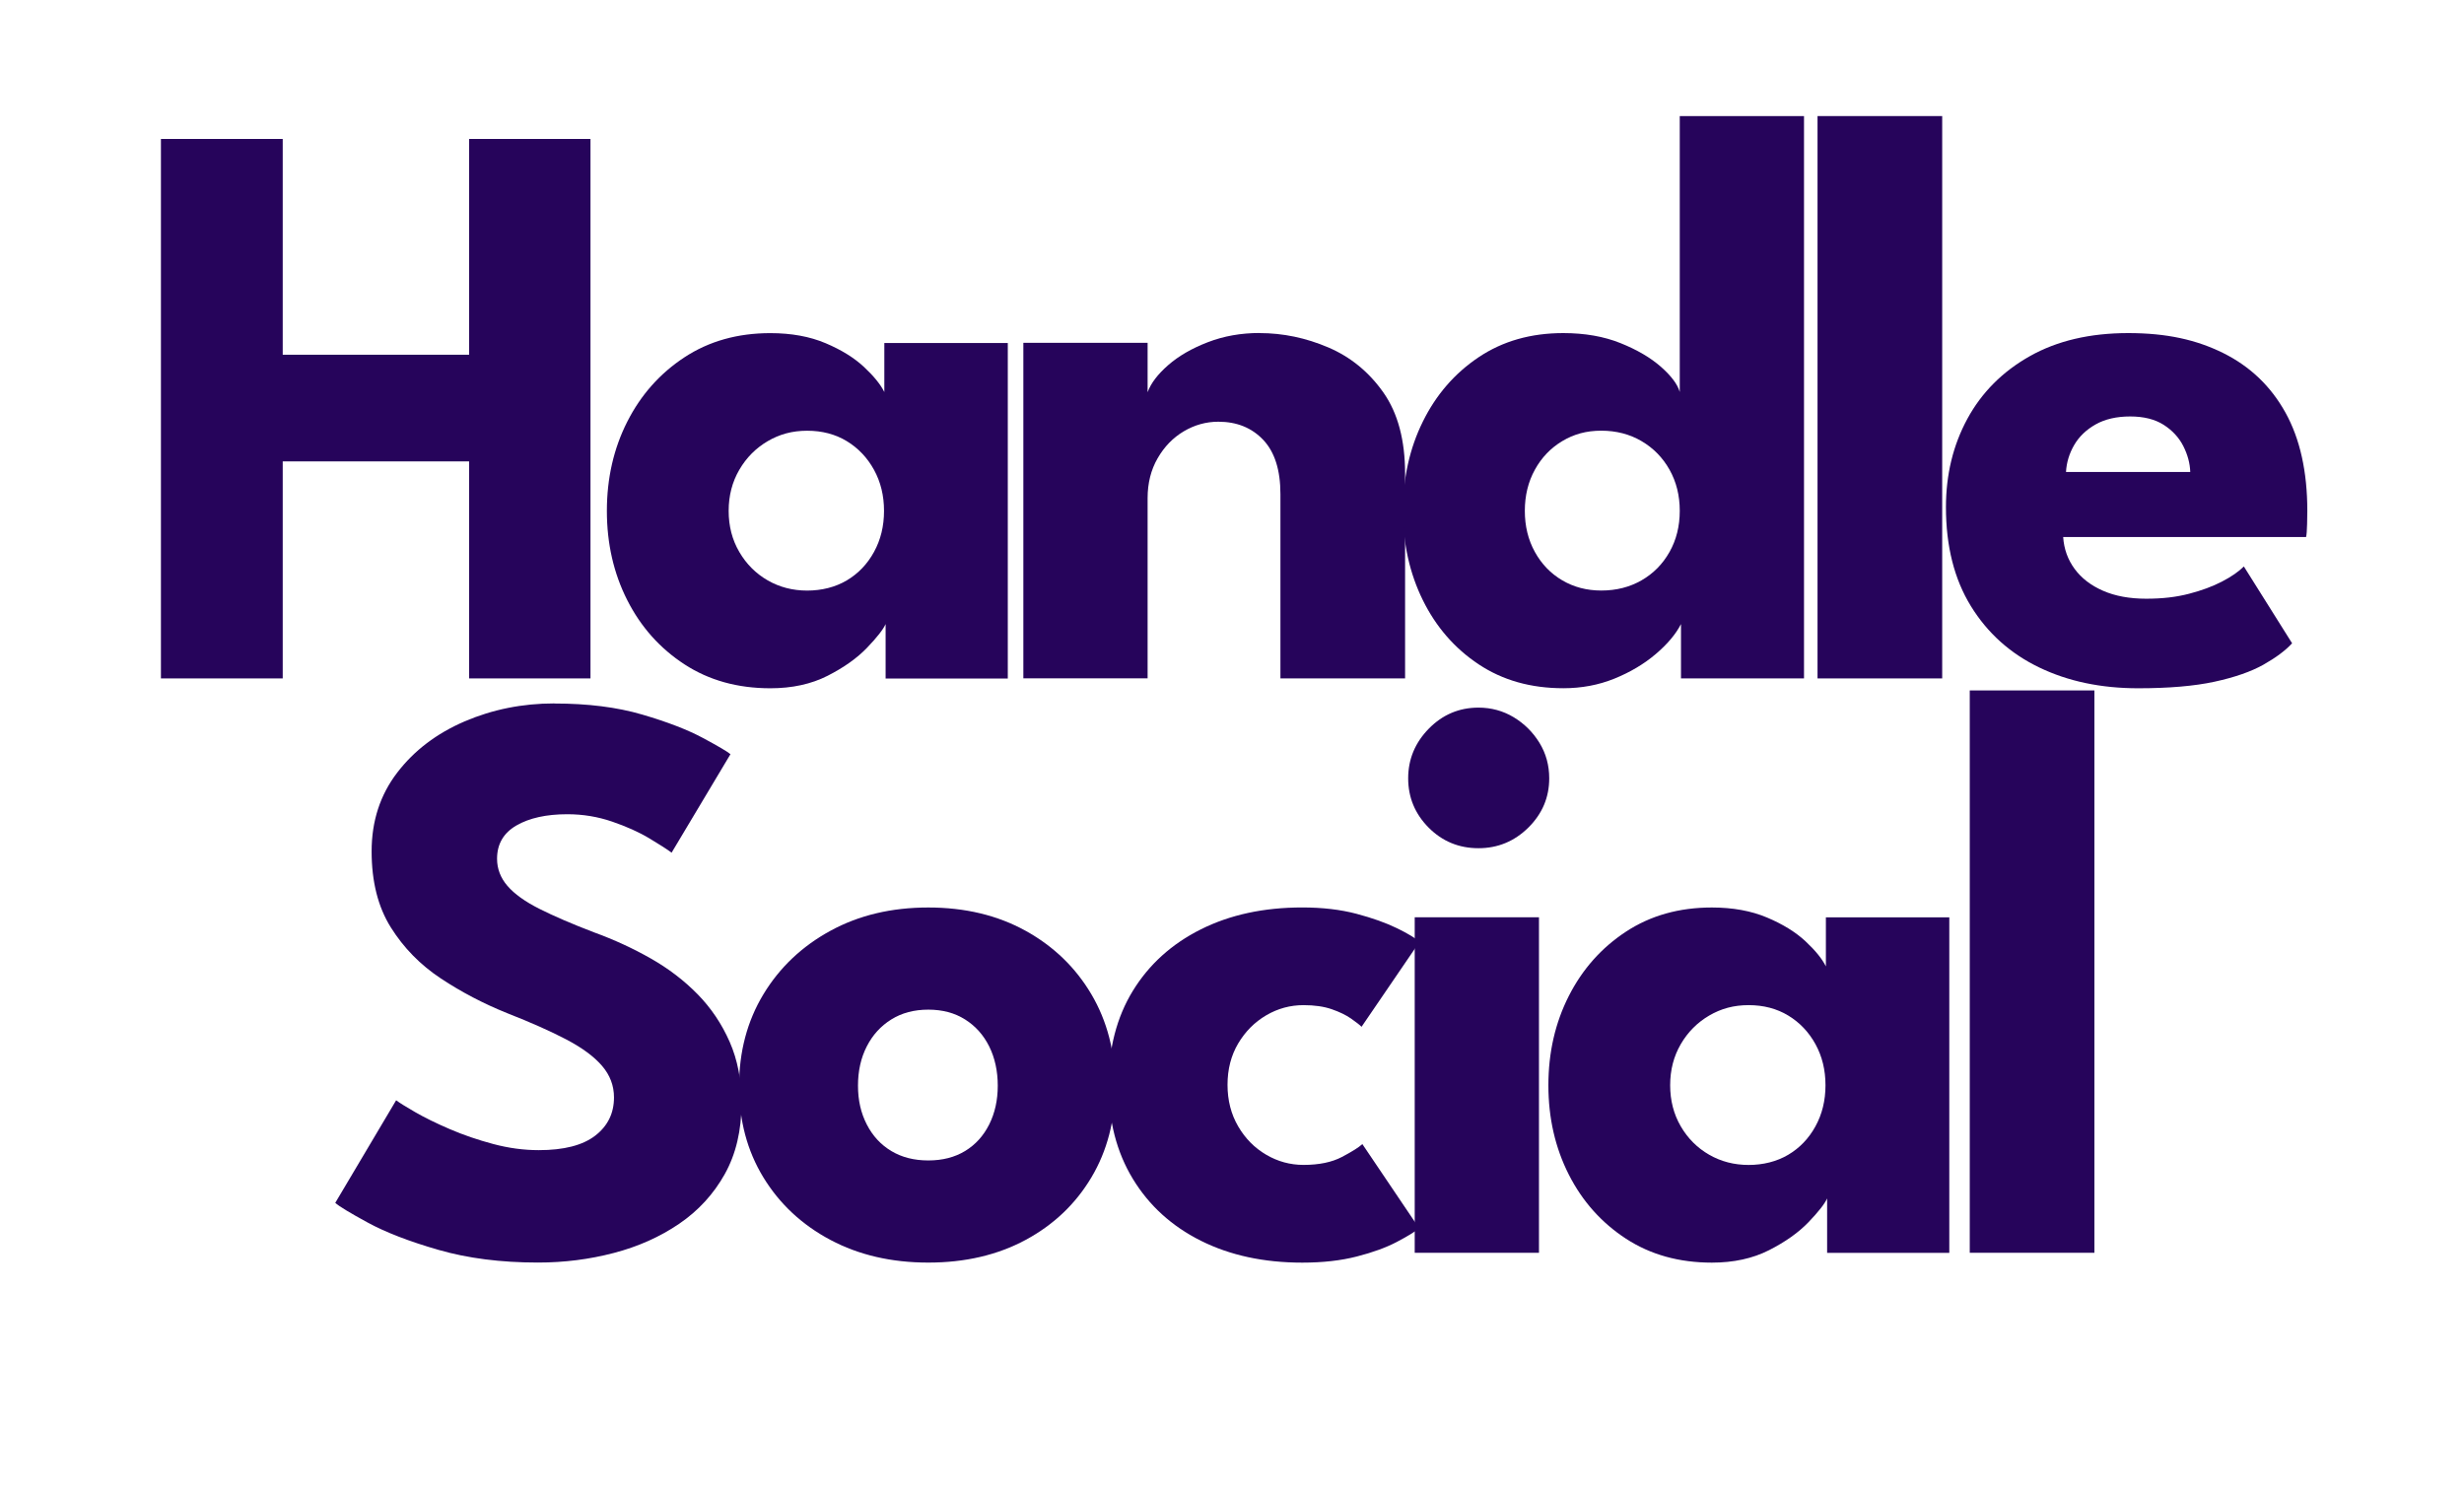
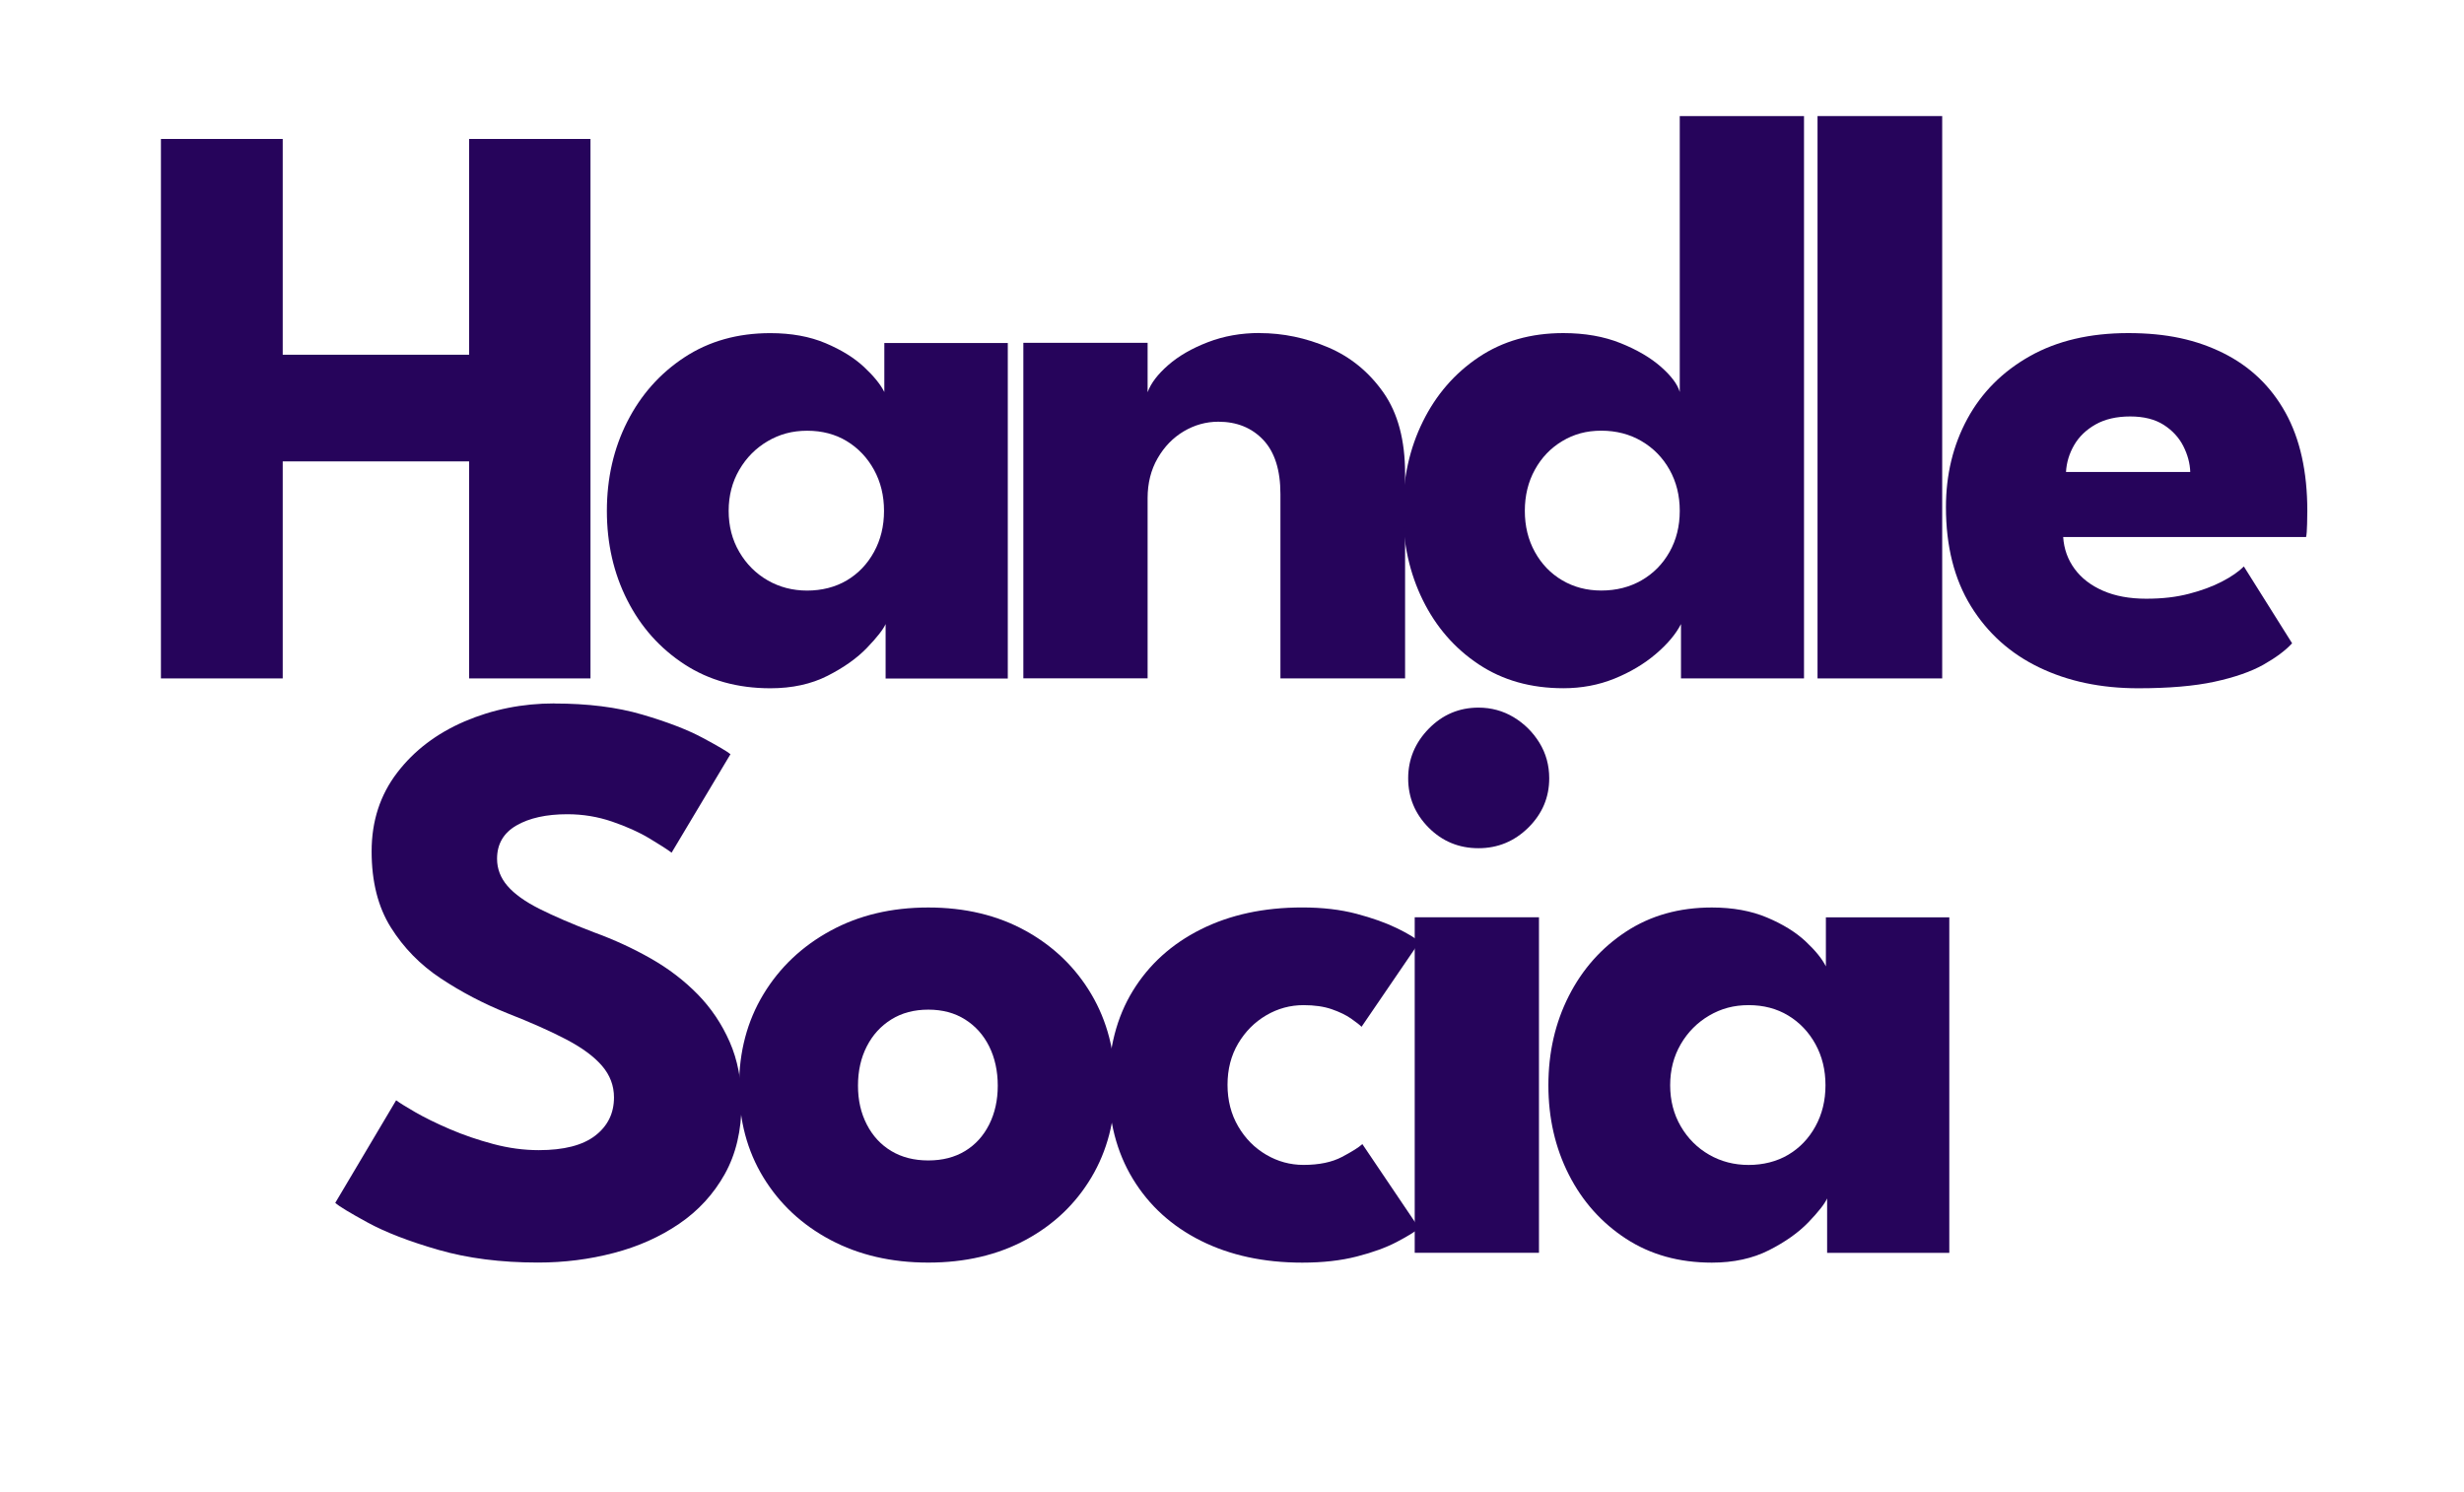
<svg xmlns="http://www.w3.org/2000/svg" id="Layer_1" viewBox="0 0 557.62 337.66">
  <path d="M106.16,104.43h-42.18v49.12h-27.56V31.45h27.56v48.84h42.18V31.45h27.47v122.1h-27.47v-49.12Z" style="fill:#26045b; stroke-width:0px;" />
  <path d="M200.42,153.55v-12.3c-.55,1.23-1.96,3.02-4.21,5.37-2.25,2.34-5.23,4.46-8.93,6.34-3.7,1.88-8.02,2.82-12.95,2.82-7.4,0-13.88-1.8-19.42-5.41-5.55-3.61-9.87-8.45-12.95-14.52-3.08-6.07-4.62-12.81-4.62-20.21s1.54-14.14,4.62-20.21c3.08-6.07,7.4-10.93,12.95-14.57,5.55-3.64,12.02-5.46,19.42-5.46,4.75,0,8.91.76,12.49,2.27,3.58,1.51,6.47,3.3,8.69,5.37,2.22,2.07,3.76,3.96,4.62,5.69v-11.1h27.94v75.94h-27.66ZM164.9,115.63c0,3.45.8,6.55,2.41,9.3,1.6,2.74,3.75,4.89,6.43,6.43,2.68,1.54,5.66,2.31,8.93,2.31s6.38-.77,8.97-2.31c2.59-1.54,4.64-3.68,6.15-6.43,1.51-2.74,2.27-5.84,2.27-9.3s-.76-6.55-2.27-9.3c-1.51-2.74-3.56-4.9-6.15-6.48-2.59-1.57-5.58-2.36-8.97-2.36s-6.24.79-8.93,2.36c-2.68,1.57-4.83,3.73-6.43,6.48-1.6,2.74-2.41,5.84-2.41,9.3Z" style="fill:#26045b; stroke-width:0px;" />
  <path d="M285.05,75.39c5.3,0,10.48,1.08,15.54,3.24,5.06,2.16,9.22,5.57,12.49,10.22,3.27,4.66,4.9,10.78,4.9,18.36v46.34h-28.21v-41.72c0-5.43-1.29-9.51-3.88-12.26-2.59-2.74-5.98-4.12-10.17-4.12-2.77,0-5.38.73-7.82,2.17-2.44,1.45-4.41,3.48-5.92,6.1-1.51,2.62-2.27,5.63-2.27,9.02v40.79h-28.12v-75.94h28.12v11.19c.74-2.04,2.3-4.08,4.67-6.15,2.37-2.07,5.36-3.79,8.97-5.18,3.61-1.39,7.51-2.08,11.7-2.08Z" style="fill:#26045b; stroke-width:0px;" />
  <path d="M353.78,155.77c-7.34,0-13.72-1.8-19.15-5.41-5.43-3.61-9.64-8.45-12.63-14.52-2.99-6.07-4.49-12.81-4.49-20.21s1.49-14.14,4.49-20.21c2.99-6.07,7.2-10.93,12.63-14.57,5.43-3.64,11.81-5.46,19.15-5.46,4.87,0,9.19.76,12.95,2.27,3.76,1.51,6.81,3.3,9.16,5.37,2.34,2.07,3.76,3.96,4.25,5.69V26.27h28.12v127.28h-27.84v-12.3c-1.17,2.28-3.08,4.55-5.73,6.8-2.65,2.25-5.77,4.1-9.34,5.55-3.58,1.45-7.43,2.17-11.56,2.17ZM362.38,133.66c3.39,0,6.43-.77,9.11-2.31,2.68-1.54,4.79-3.68,6.34-6.43,1.54-2.74,2.31-5.84,2.31-9.3s-.77-6.55-2.31-9.3c-1.54-2.74-3.65-4.9-6.34-6.48-2.68-1.57-5.72-2.36-9.11-2.36s-6.21.79-8.83,2.36c-2.62,1.57-4.69,3.73-6.2,6.48-1.51,2.74-2.27,5.84-2.27,9.3s.75,6.55,2.27,9.3c1.51,2.74,3.58,4.89,6.2,6.43,2.62,1.54,5.56,2.31,8.83,2.31Z" style="fill:#26045b; stroke-width:0px;" />
  <path d="M439.53,153.55h-28.21V26.27h28.21v127.28Z" style="fill:#26045b; stroke-width:0px;" />
  <path d="M466.91,121.55c.18,2.71,1.05,5.12,2.59,7.21,1.54,2.1,3.68,3.75,6.43,4.95,2.74,1.2,6,1.8,9.76,1.8s6.8-.37,9.67-1.11c2.87-.74,5.37-1.67,7.49-2.77,2.13-1.11,3.78-2.25,4.95-3.42l10.92,17.39c-1.54,1.67-3.72,3.28-6.52,4.86-2.81,1.57-6.49,2.85-11.05,3.84-4.56.99-10.33,1.48-17.3,1.48-8.39,0-15.85-1.57-22.38-4.72-6.54-3.15-11.69-7.77-15.45-13.88-3.76-6.1-5.64-13.57-5.64-22.38,0-7.4,1.62-14.07,4.86-20.03,3.24-5.95,7.94-10.67,14.11-14.15,6.17-3.48,13.6-5.23,22.29-5.23s15.43,1.51,21.51,4.53c6.07,3.02,10.76,7.51,14.06,13.46,3.3,5.95,4.95,13.37,4.95,22.25,0,.49-.02,1.48-.05,2.96-.03,1.48-.11,2.47-.23,2.96h-54.94ZM495.67,106.84c-.06-1.97-.59-3.93-1.57-5.87-.99-1.94-2.47-3.55-4.44-4.81-1.97-1.26-4.5-1.9-7.58-1.9s-5.69.6-7.82,1.8-3.75,2.76-4.86,4.67c-1.11,1.91-1.73,3.95-1.85,6.1h28.12Z" style="fill:#26045b; stroke-width:0px;" />
  <path d="M125.44,159.23c7.58,0,14.21.83,19.89,2.5,5.67,1.66,10.24,3.42,13.69,5.27,3.45,1.85,5.55,3.08,6.29,3.7l-13.32,22.29c-.99-.74-2.67-1.82-5.04-3.24-2.37-1.42-5.18-2.68-8.42-3.79-3.24-1.11-6.61-1.67-10.13-1.67-4.75,0-8.59.85-11.52,2.54-2.93,1.7-4.39,4.21-4.39,7.54,0,2.28.79,4.33,2.36,6.15,1.57,1.82,3.98,3.55,7.22,5.18,3.24,1.63,7.35,3.41,12.35,5.32,4.56,1.66,8.85,3.64,12.86,5.92,4.01,2.28,7.54,4.98,10.59,8.09,3.05,3.11,5.47,6.71,7.26,10.78,1.79,4.07,2.68,8.7,2.68,13.88,0,6.17-1.26,11.52-3.79,16.05-2.53,4.53-5.97,8.28-10.31,11.24s-9.28,5.17-14.8,6.61c-5.52,1.45-11.24,2.17-17.16,2.17-8.39,0-15.9-.96-22.52-2.87-6.63-1.91-11.98-3.98-16.05-6.2-4.07-2.22-6.51-3.7-7.31-4.44l13.78-23.22c.74.56,2.17,1.45,4.3,2.68,2.13,1.23,4.73,2.51,7.82,3.84,3.08,1.33,6.37,2.45,9.85,3.38,3.48.93,6.92,1.39,10.31,1.39,5.67,0,9.93-1.09,12.77-3.28,2.84-2.19,4.25-5.07,4.25-8.65,0-2.65-.89-5.03-2.68-7.12-1.79-2.1-4.47-4.08-8.05-5.97-3.58-1.88-8.05-3.87-13.41-5.97-5.37-2.16-10.38-4.78-15.03-7.86-4.66-3.08-8.43-6.94-11.33-11.56-2.9-4.62-4.35-10.36-4.35-17.21s1.93-12.78,5.78-17.81c3.85-5.03,8.94-8.89,15.26-11.61,6.32-2.71,13.09-4.07,20.3-4.07Z" style="fill:#26045b; stroke-width:0px;" />
  <path d="M210.08,285.77c-8.33,0-15.71-1.71-22.15-5.13-6.44-3.42-11.5-8.14-15.17-14.15-3.67-6.01-5.5-12.9-5.5-20.67s1.83-14.69,5.5-20.77c3.67-6.07,8.73-10.87,15.17-14.38,6.44-3.52,13.83-5.27,22.15-5.27s15.66,1.76,22.02,5.27c6.35,3.51,11.31,8.31,14.89,14.38,3.58,6.07,5.37,13,5.37,20.77s-1.79,14.66-5.37,20.67c-3.58,6.01-8.54,10.73-14.89,14.15-6.35,3.42-13.69,5.13-22.02,5.13ZM210.08,262.65c3.21,0,5.98-.71,8.32-2.13,2.34-1.42,4.16-3.42,5.46-6.01,1.3-2.59,1.94-5.52,1.94-8.79s-.65-6.29-1.94-8.88-3.11-4.62-5.46-6.1c-2.34-1.48-5.12-2.22-8.32-2.22s-6,.74-8.37,2.22c-2.38,1.48-4.23,3.51-5.55,6.1-1.33,2.59-1.99,5.55-1.99,8.88s.66,6.2,1.99,8.79c1.33,2.59,3.18,4.59,5.55,6.01,2.37,1.42,5.16,2.13,8.37,2.13Z" style="fill:#26045b; stroke-width:0px;" />
  <path d="M295,263.66c3.51,0,6.41-.6,8.69-1.8,2.28-1.2,3.82-2.17,4.62-2.91l12.86,19.06c-.99.8-2.68,1.83-5.09,3.1-2.41,1.26-5.41,2.36-9.02,3.28-3.61.93-7.72,1.39-12.35,1.39-8.69,0-16.34-1.65-22.94-4.95-6.6-3.3-11.73-7.97-15.4-14.01-3.67-6.04-5.5-13.14-5.5-21.28s1.83-15.29,5.5-21.28c3.67-5.98,8.8-10.62,15.4-13.92,6.6-3.3,14.25-4.95,22.94-4.95,4.56,0,8.65.48,12.26,1.43,3.61.96,6.64,2.04,9.11,3.24,2.47,1.2,4.19,2.24,5.18,3.1l-13.13,19.24c-.43-.43-1.22-1.05-2.36-1.85-1.14-.8-2.61-1.51-4.39-2.13-1.79-.62-3.92-.92-6.38-.92-3.02,0-5.84.77-8.46,2.31-2.62,1.54-4.73,3.67-6.34,6.38-1.6,2.71-2.4,5.83-2.4,9.34s.8,6.65,2.4,9.39c1.6,2.75,3.71,4.89,6.34,6.43,2.62,1.54,5.44,2.31,8.46,2.31Z" style="fill:#26045b; stroke-width:0px;" />
  <path d="M334.59,191.98c-4.44,0-8.2-1.56-11.29-4.67-3.08-3.11-4.62-6.83-4.62-11.15s1.56-8.06,4.67-11.24c3.11-3.17,6.86-4.76,11.24-4.76,2.9,0,5.55.73,7.96,2.17,2.4,1.45,4.35,3.38,5.83,5.78,1.48,2.41,2.22,5.09,2.22,8.05,0,4.32-1.57,8.03-4.72,11.15-3.15,3.11-6.91,4.67-11.29,4.67ZM320.16,283.55v-75.94h28.12v75.94h-28.12Z" style="fill:#26045b; stroke-width:0px;" />
  <path d="M413.49,283.55v-12.3c-.55,1.23-1.96,3.02-4.21,5.37-2.25,2.34-5.23,4.46-8.93,6.34-3.7,1.88-8.02,2.82-12.95,2.82-7.4,0-13.88-1.8-19.42-5.41s-9.87-8.45-12.95-14.52c-3.08-6.07-4.62-12.81-4.62-20.21s1.54-14.14,4.62-20.21c3.08-6.07,7.4-10.93,12.95-14.57,5.55-3.64,12.02-5.46,19.42-5.46,4.75,0,8.91.76,12.49,2.27,3.58,1.51,6.48,3.3,8.7,5.37,2.22,2.07,3.76,3.96,4.62,5.69v-11.1h27.93v75.94h-27.66ZM377.97,245.63c0,3.45.8,6.55,2.4,9.3,1.6,2.75,3.75,4.89,6.43,6.43,2.68,1.54,5.66,2.31,8.93,2.31s6.38-.77,8.97-2.31c2.59-1.54,4.64-3.68,6.15-6.43,1.51-2.74,2.27-5.84,2.27-9.3s-.76-6.55-2.27-9.3c-1.51-2.74-3.56-4.9-6.15-6.47s-5.58-2.36-8.97-2.36-6.24.79-8.93,2.36c-2.68,1.57-4.83,3.73-6.43,6.47-1.6,2.75-2.4,5.84-2.4,9.3Z" style="fill:#26045b; stroke-width:0px;" />
-   <path d="M473.98,283.55h-28.21v-127.28h28.21v127.28Z" style="fill:#26045b; stroke-width:0px;" />
</svg>